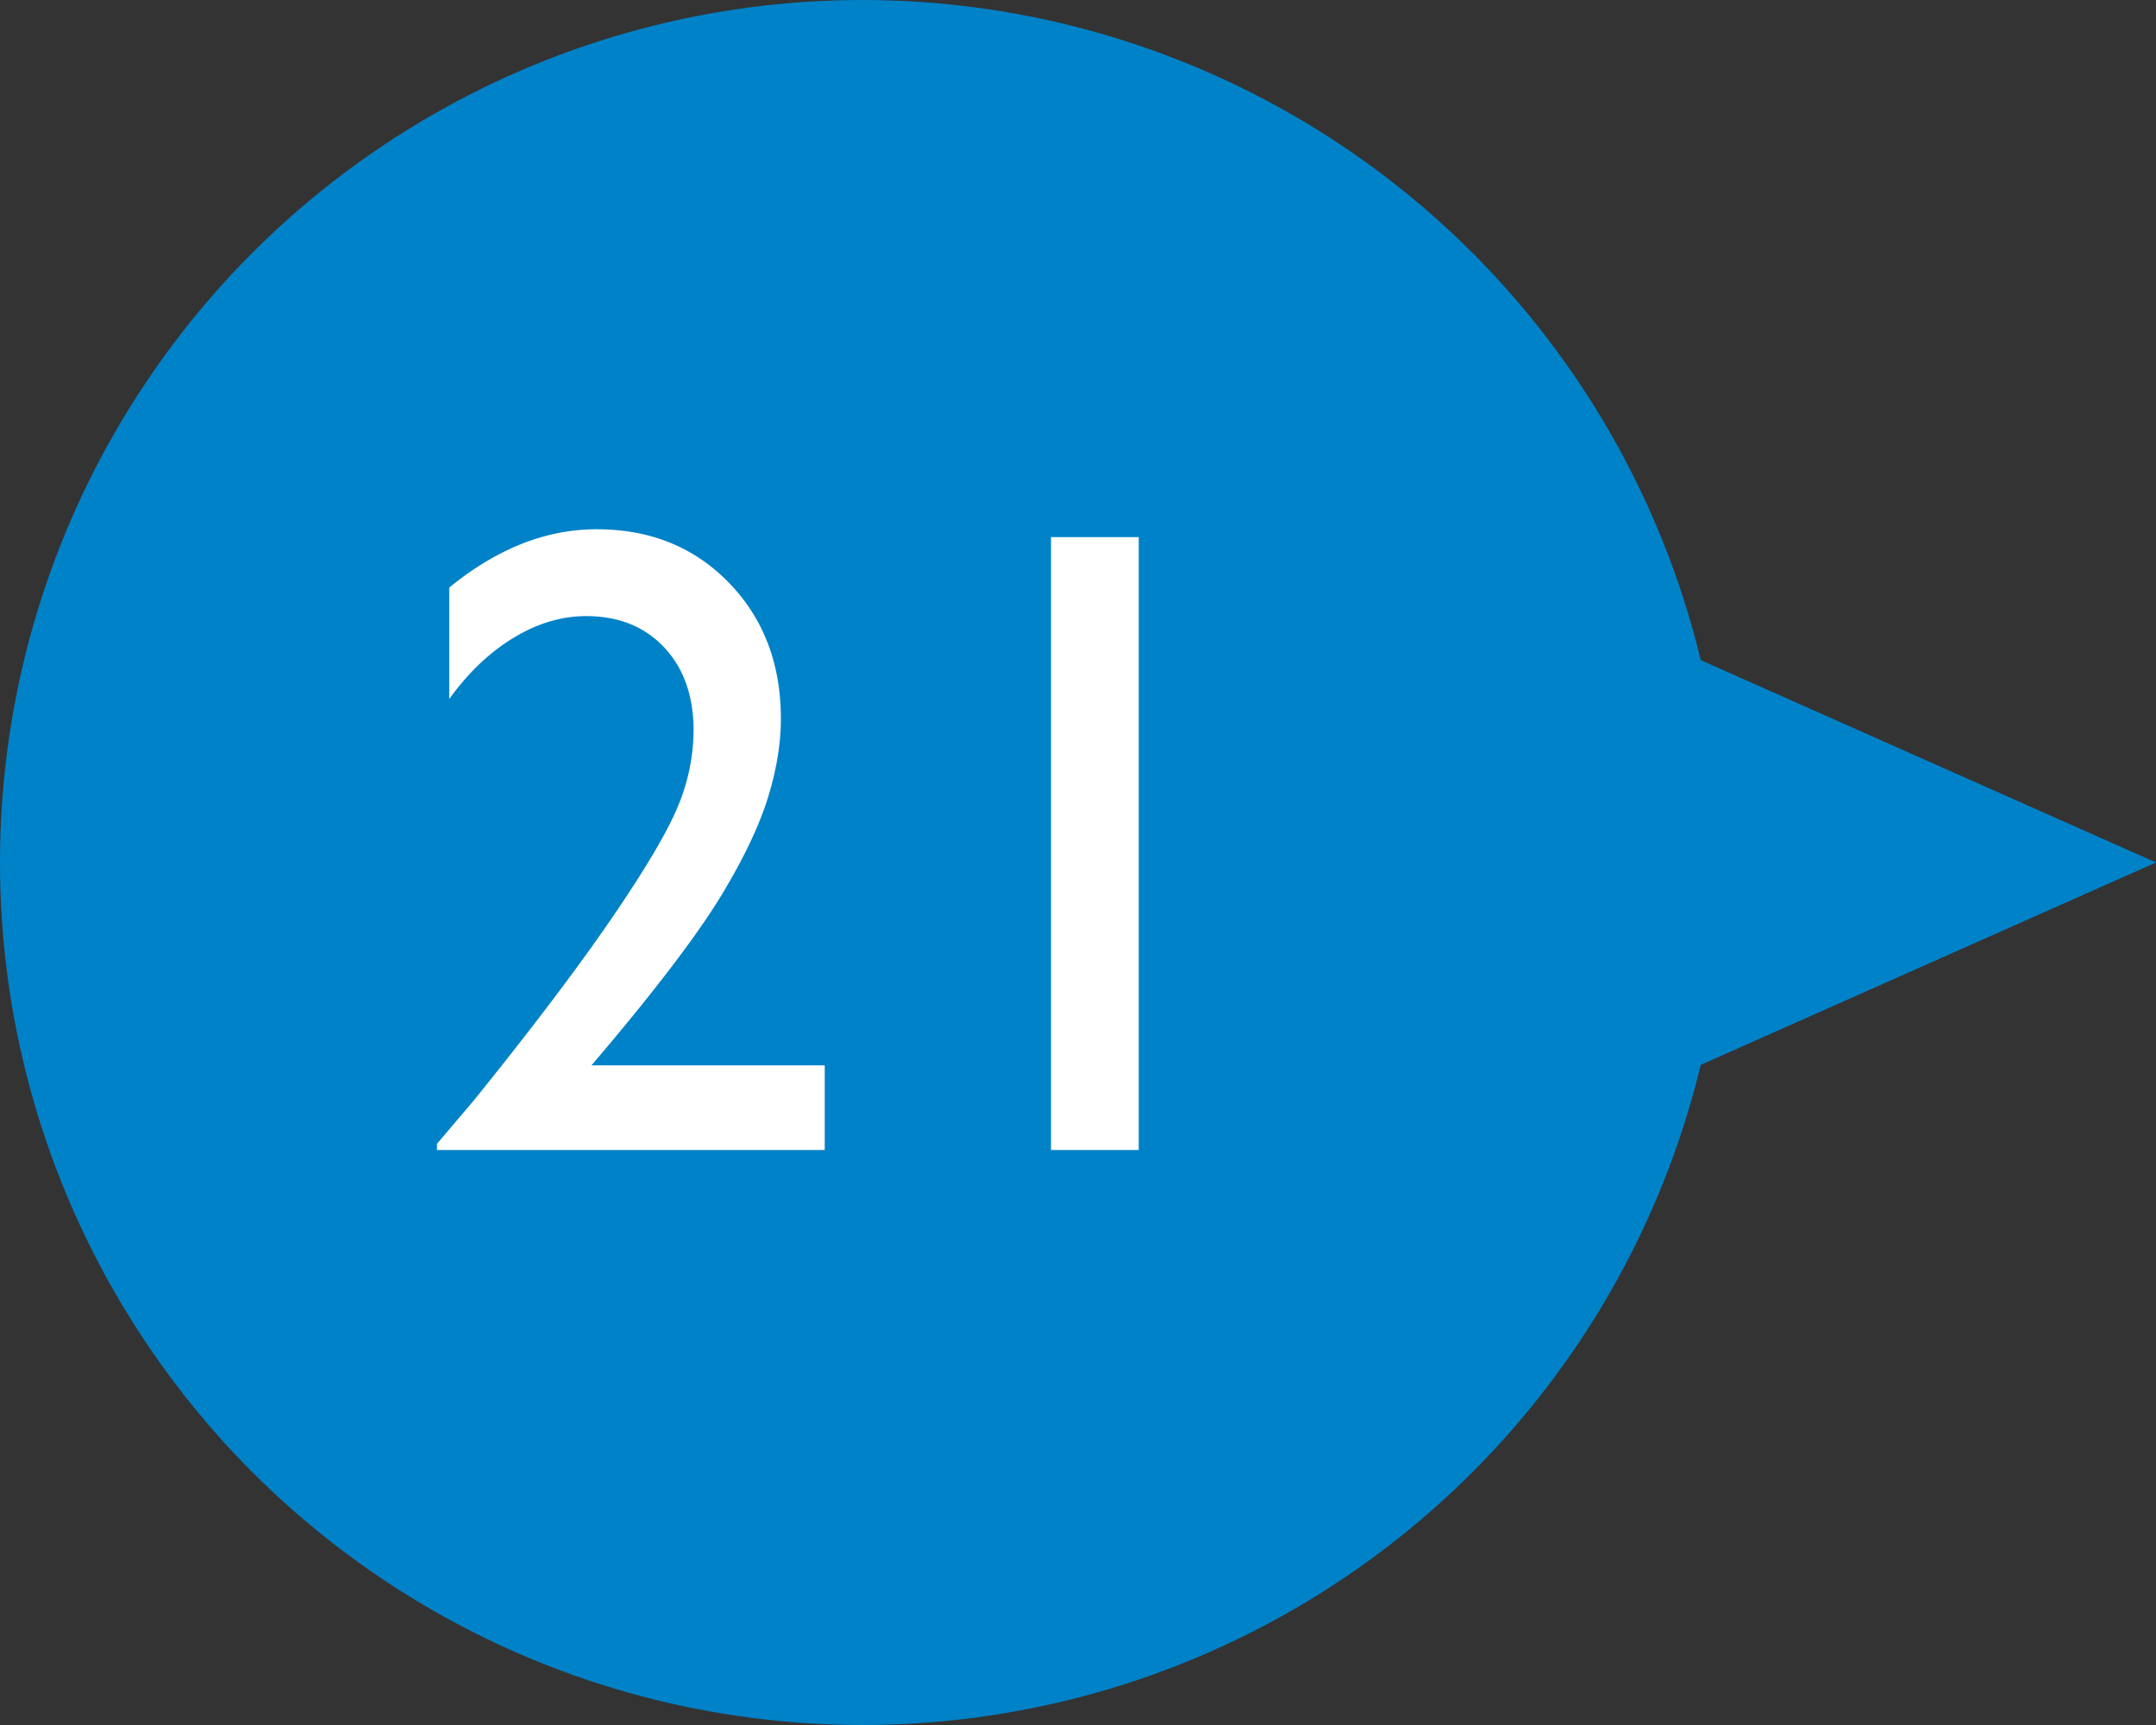
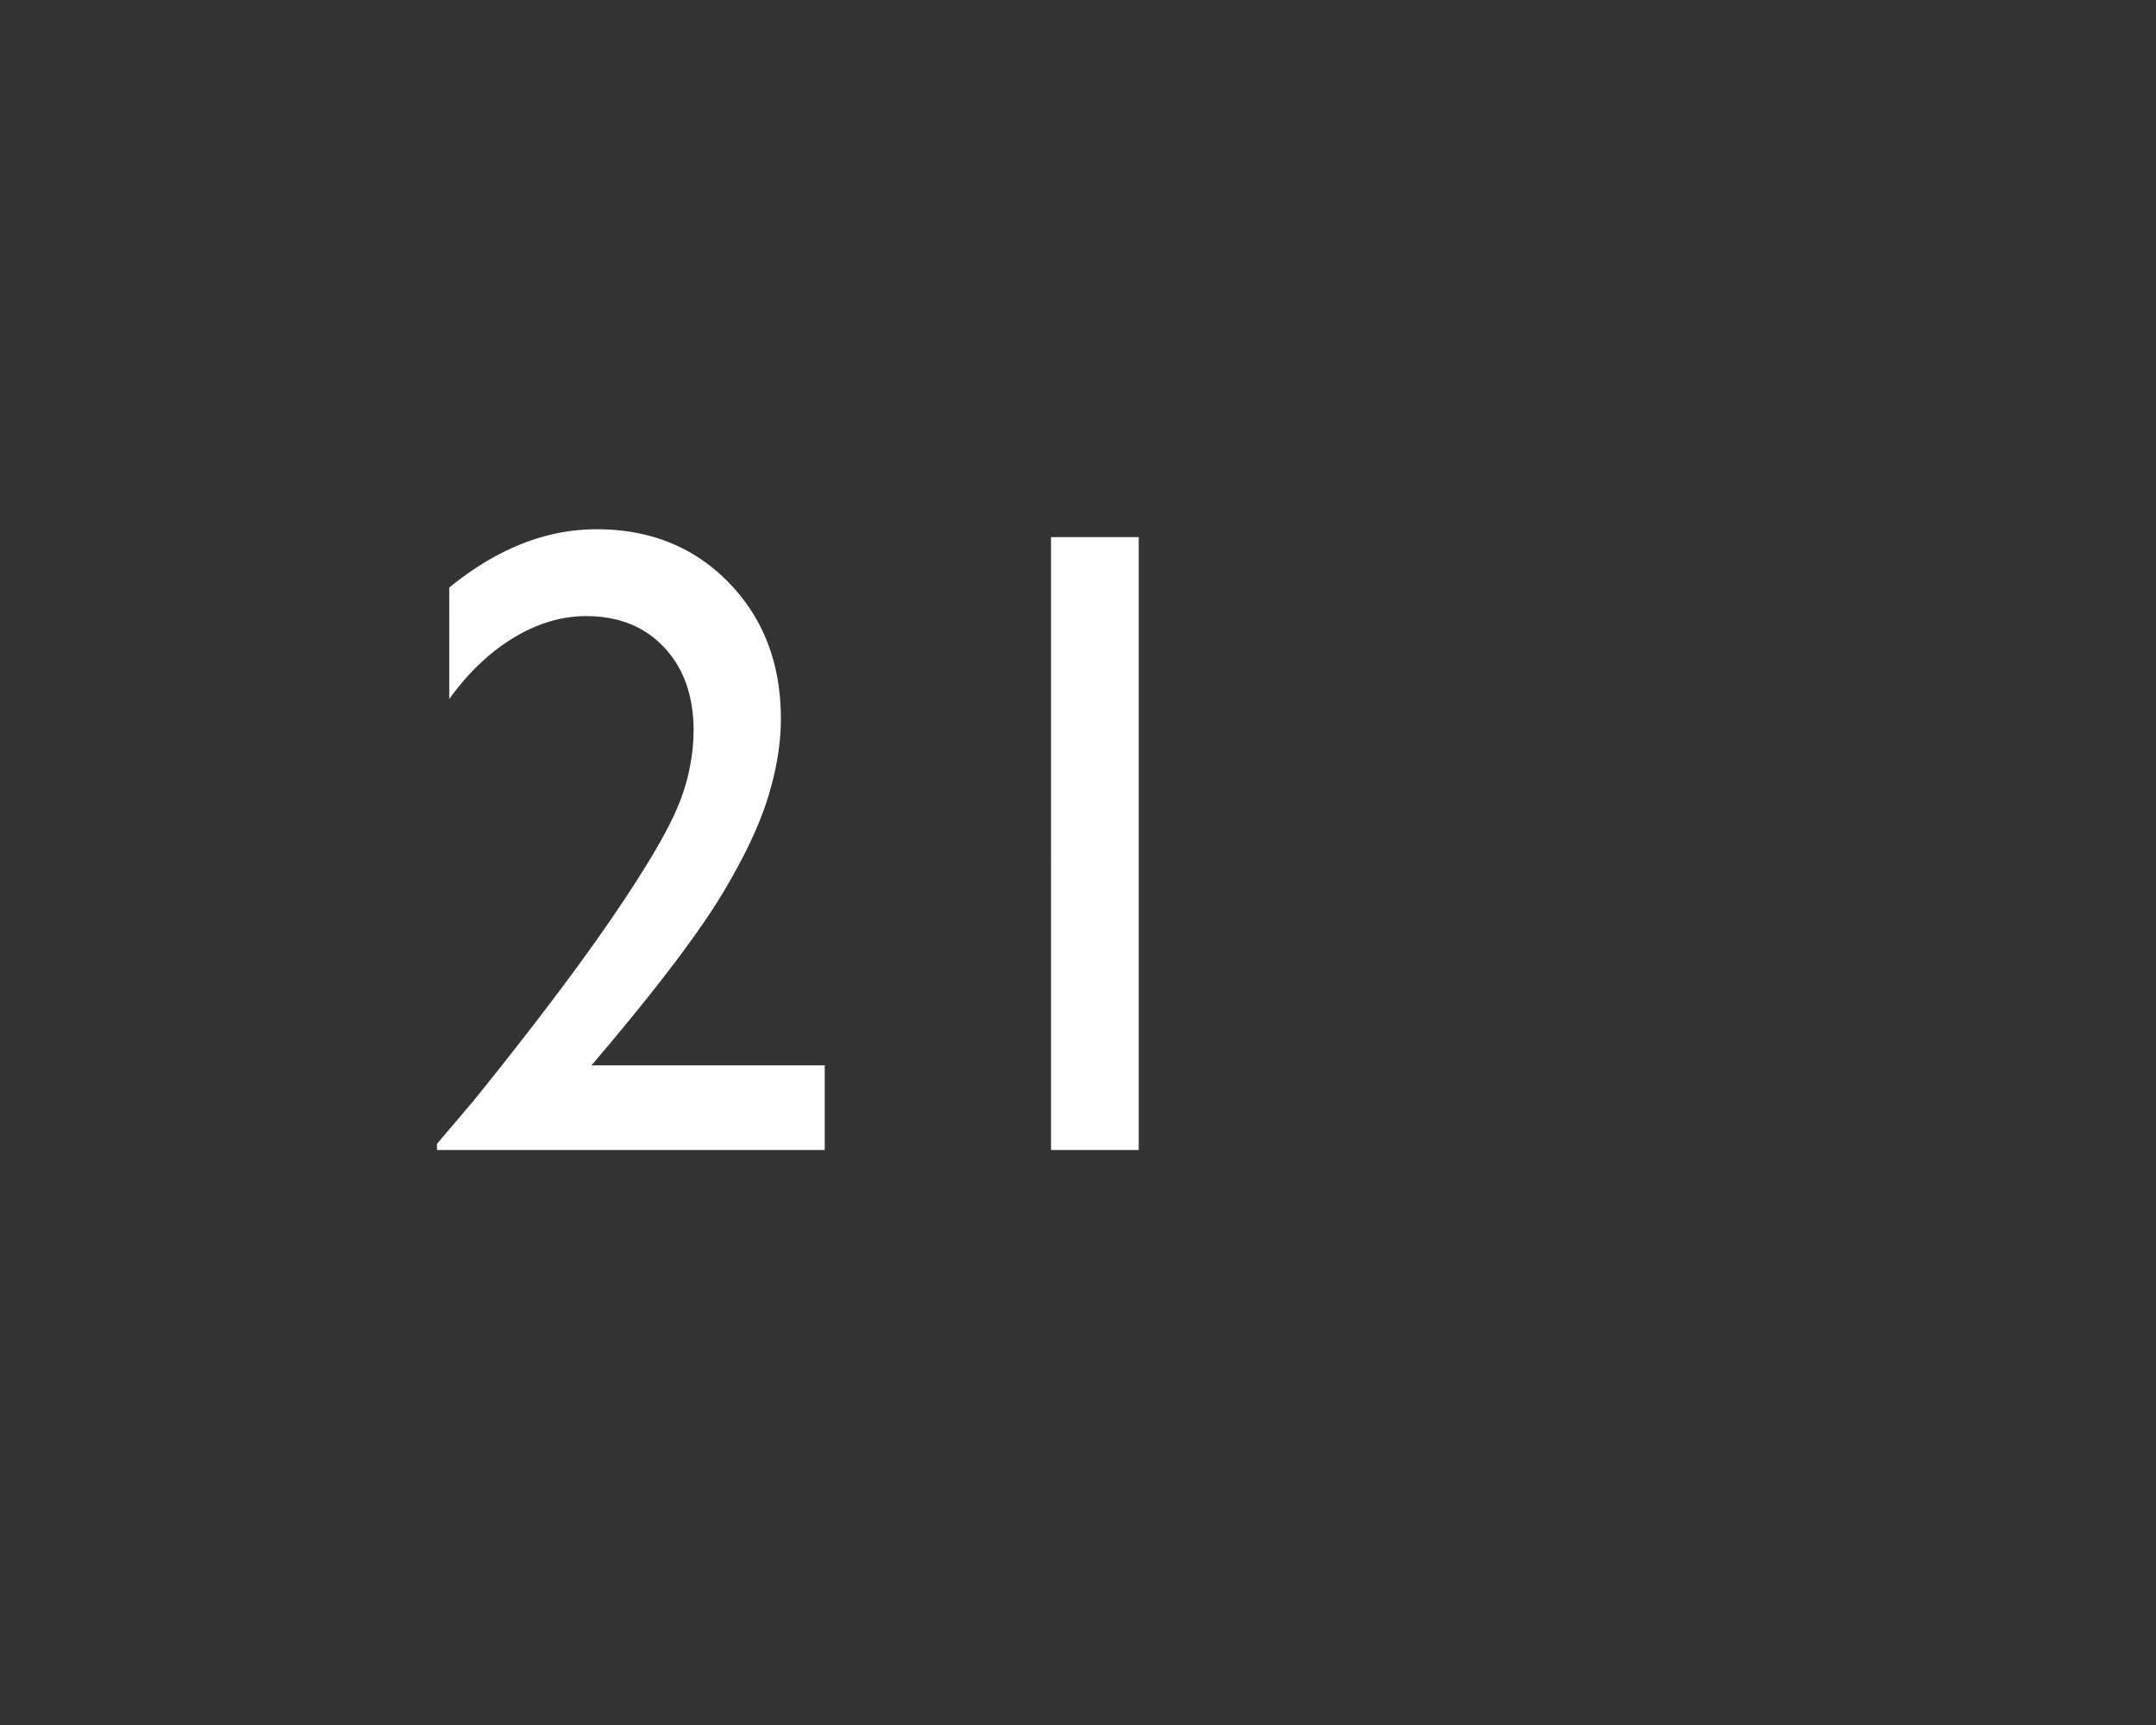
<svg xmlns="http://www.w3.org/2000/svg" baseProfile="tiny" width="60" height="48" xml:space="preserve">
  <rect width="100%" height="100%" fill="#333333" stroke="none" />
-   <path fill="#0082C8" d="m24 40 36-16L24 8z" />
-   <circle fill="#0082C8" cx="24" cy="24" r="24" />
  <path d="M16.461 29.644h6.491V32H12.161v-.172l1.025-1.207c1.604-1.986 2.879-3.67 3.828-5.055.947-1.383 1.566-2.429 1.855-3.136a5.549 5.549 0 0 0 .433-2.1c0-.961-.272-1.732-.817-2.314-.546-.581-1.27-.872-2.174-.872-.684 0-1.356.202-2.02.604-.664.402-1.26.971-1.789 1.703V16.35c1.326-1.082 2.693-1.623 4.102-1.623 1.49 0 2.717.496 3.682 1.489.963.993 1.445 2.255 1.445 3.784 0 .685-.119 1.415-.359 2.191-.24.777-.665 1.674-1.275 2.687-.609 1.012-1.647 2.395-3.111 4.145l-.525.621zm12.788-14.698h2.441V32h-2.441V14.946z" fill="#FFF" />
</svg>